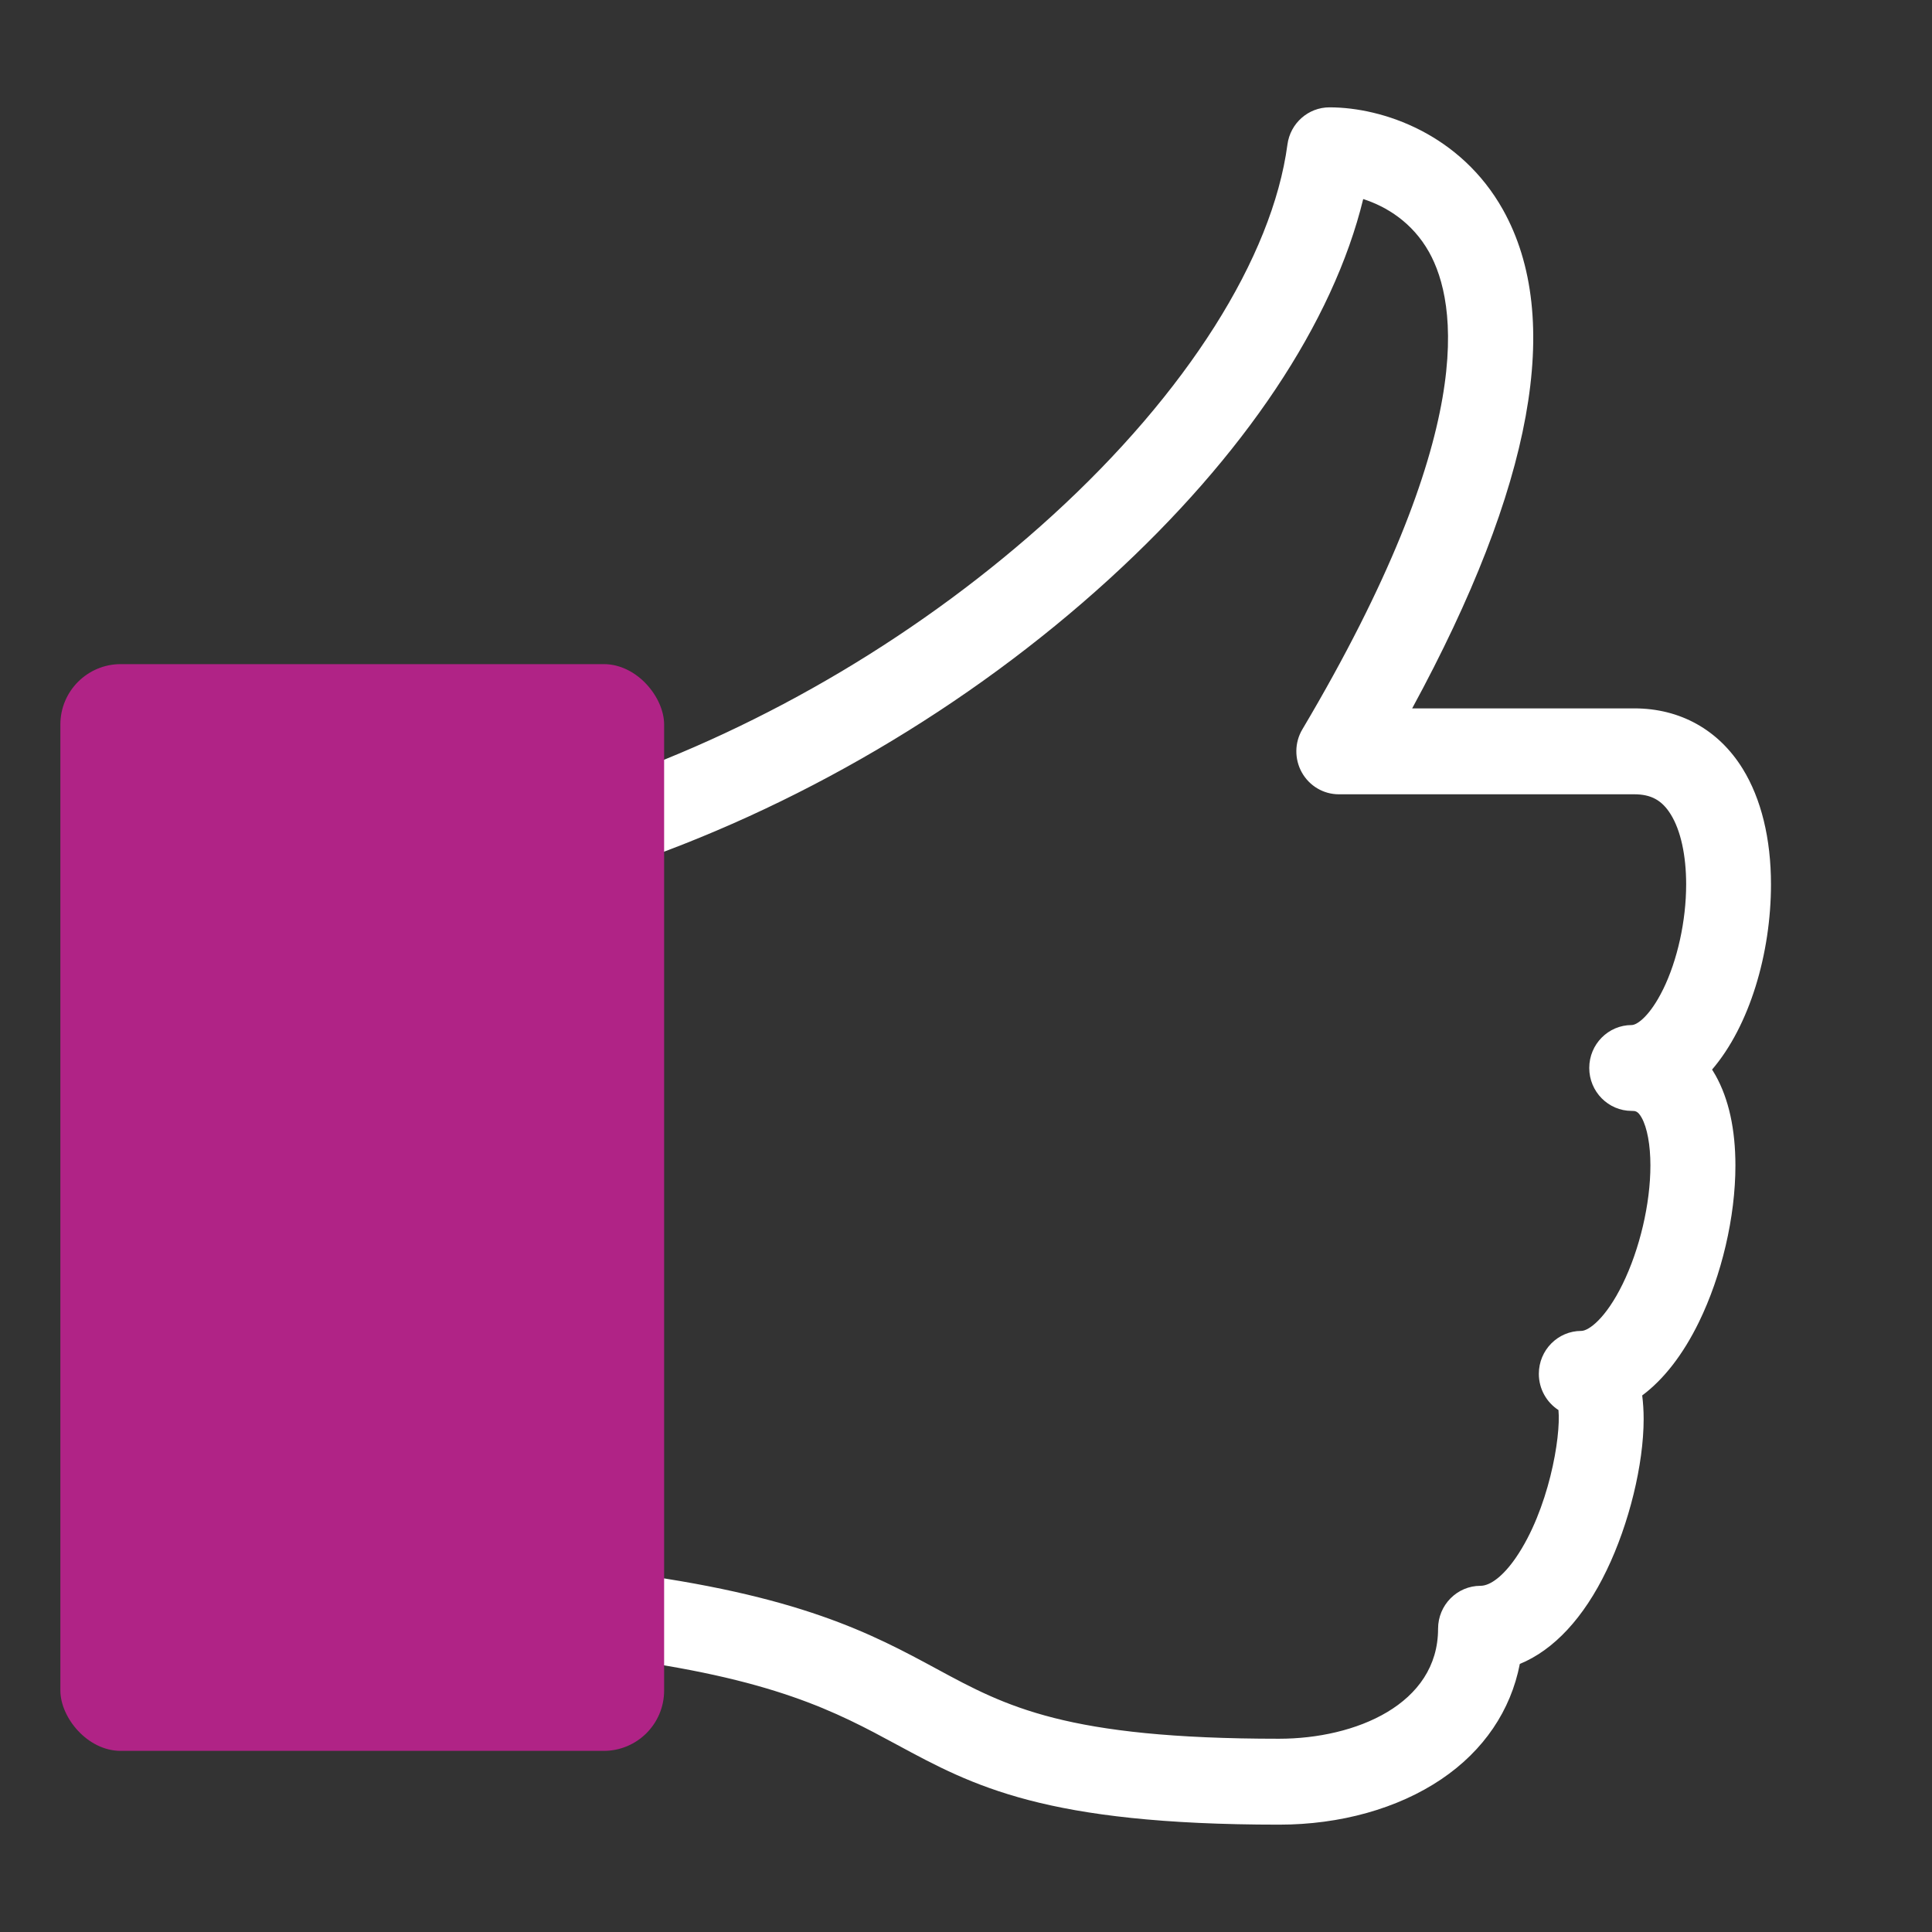
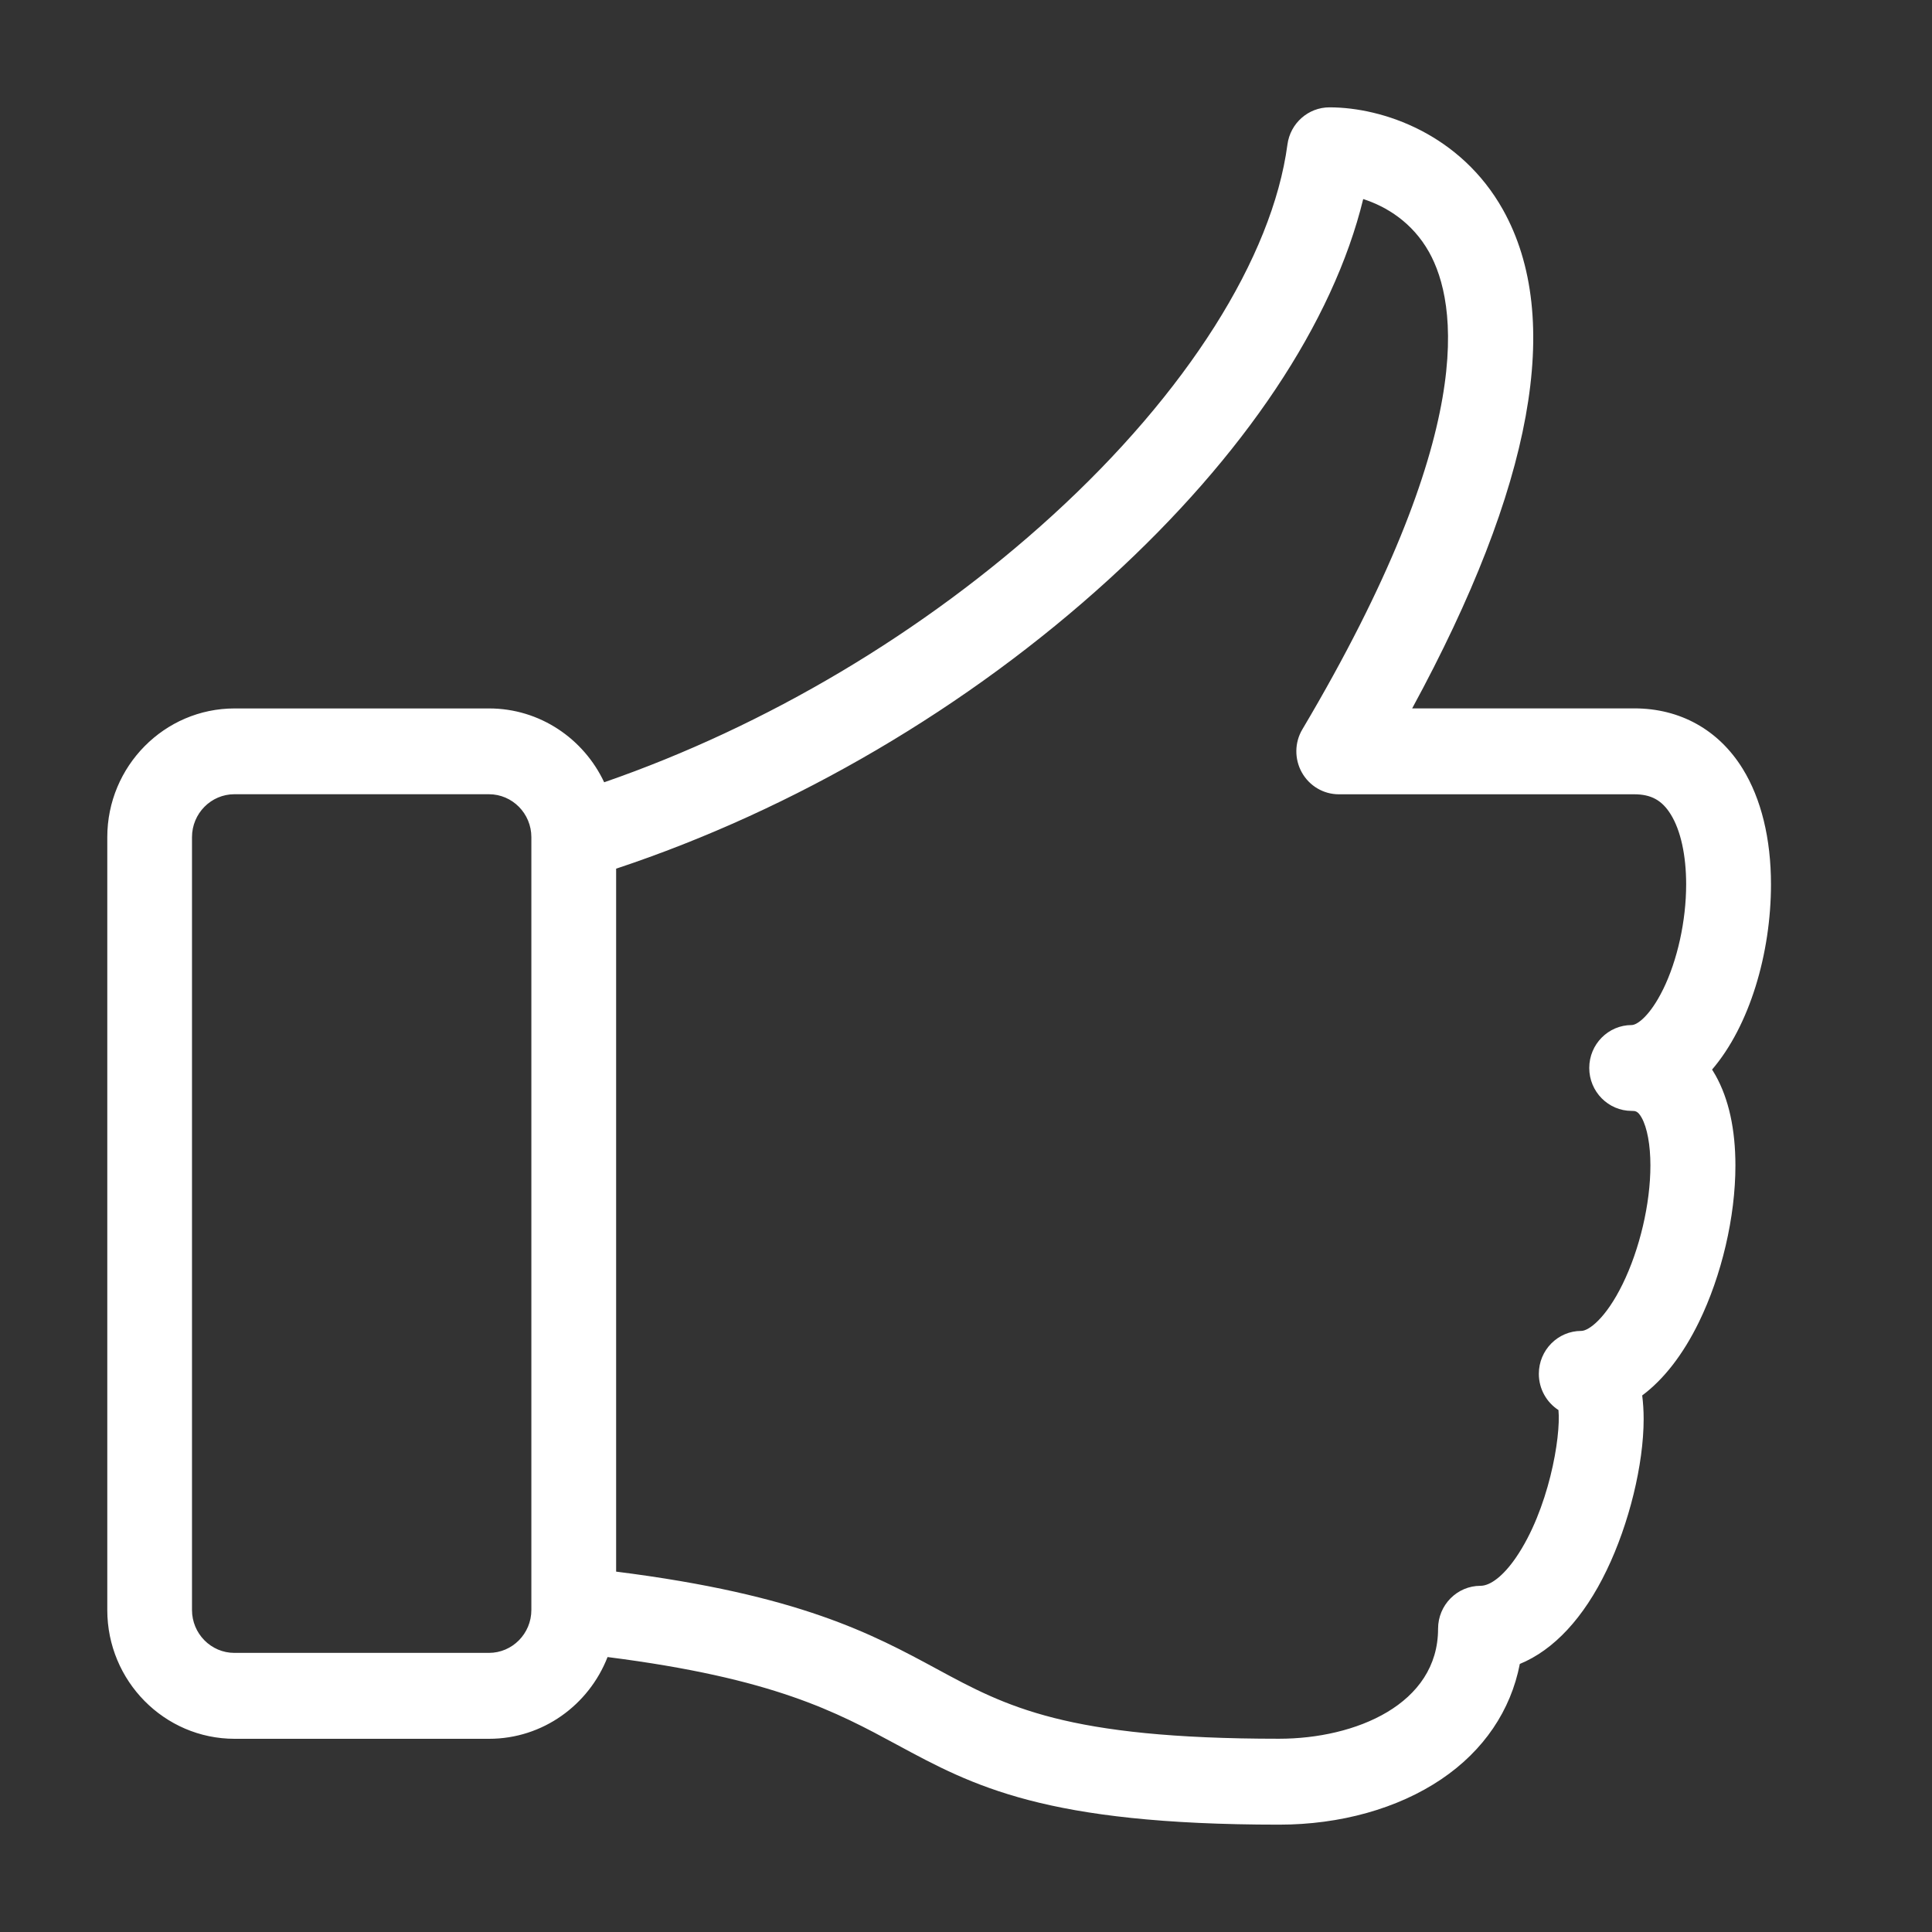
<svg xmlns="http://www.w3.org/2000/svg" width="32" height="32" viewBox="0 0 32 32" fill="none">
  <rect x="0" y="0" width="32" height="32" fill="#333333" stroke="none" />
  <path d="M28.356 17.717C28.979 16.991 29.333 15.79 29.333 14.647C29.333 13.892 29.171 13.23 28.865 12.734C28.466 12.088 27.828 11.733 27.069 11.733H23.39C25.393 8.048 25.898 5.272 24.894 3.474C24.192 2.222 22.908 1.778 22.02 1.778C21.669 1.778 21.371 2.041 21.324 2.394C21.073 4.269 19.655 6.508 17.435 8.534C15.307 10.476 12.693 12.027 10.007 12.957C9.668 12.235 8.941 11.734 8.101 11.734H3.885C2.723 11.734 1.777 12.691 1.777 13.867V26.667C1.777 27.843 2.723 28.8 3.885 28.8H8.101C8.992 28.8 9.754 28.238 10.063 27.446C12.818 27.796 13.855 28.356 14.86 28.9C16.118 29.579 17.304 30.222 21.188 30.222C22.2 30.222 23.153 29.955 23.872 29.47C24.575 28.996 25.024 28.331 25.173 27.56C25.734 27.33 26.232 26.798 26.612 26.007C26.983 25.238 27.224 24.255 27.224 23.503C27.224 23.362 27.215 23.232 27.2 23.113C27.555 22.848 27.874 22.44 28.137 21.903C28.516 21.128 28.744 20.156 28.744 19.306C28.744 18.703 28.633 18.201 28.415 17.811C28.397 17.78 28.379 17.749 28.36 17.719L28.356 17.717ZM8.098 27.377H3.882C3.495 27.377 3.18 27.058 3.18 26.666V13.866C3.18 13.474 3.495 13.155 3.882 13.155H8.098C8.486 13.155 8.801 13.474 8.801 13.866V26.664V26.666C8.801 27.058 8.486 27.377 8.098 27.377ZM27.545 16.389C27.333 16.821 27.118 16.978 27.026 16.978C26.638 16.978 26.323 17.296 26.323 17.689C26.323 18.081 26.638 18.4 27.026 18.4C27.084 18.4 27.127 18.4 27.19 18.511C27.283 18.677 27.336 18.966 27.336 19.304C27.336 19.937 27.159 20.69 26.875 21.27C26.597 21.837 26.314 22.044 26.191 22.044C25.803 22.044 25.488 22.362 25.488 22.755C25.488 23.006 25.617 23.228 25.813 23.355C25.856 23.805 25.648 25.012 25.109 25.798C24.905 26.095 24.69 26.266 24.521 26.266C24.134 26.266 23.819 26.584 23.819 26.977C23.819 28.228 22.453 28.799 21.184 28.799C17.652 28.799 16.663 28.264 15.518 27.644C14.447 27.065 13.244 26.414 10.205 26.031V14.388C13.157 13.408 16.039 11.719 18.372 9.591C20.61 7.549 22.08 5.342 22.579 3.297C22.962 3.42 23.393 3.682 23.67 4.176C24.139 5.015 24.49 7.156 21.572 12.079C21.441 12.297 21.438 12.572 21.563 12.795C21.688 13.018 21.922 13.156 22.175 13.156H27.069C27.349 13.156 27.529 13.256 27.673 13.489C27.838 13.755 27.928 14.168 27.928 14.648C27.928 15.251 27.784 15.903 27.545 16.39V16.389Z" fill="white" />
-   <rect x="1" y="11" width="10" height="18" rx="1" fill="#B02386" />
</svg>